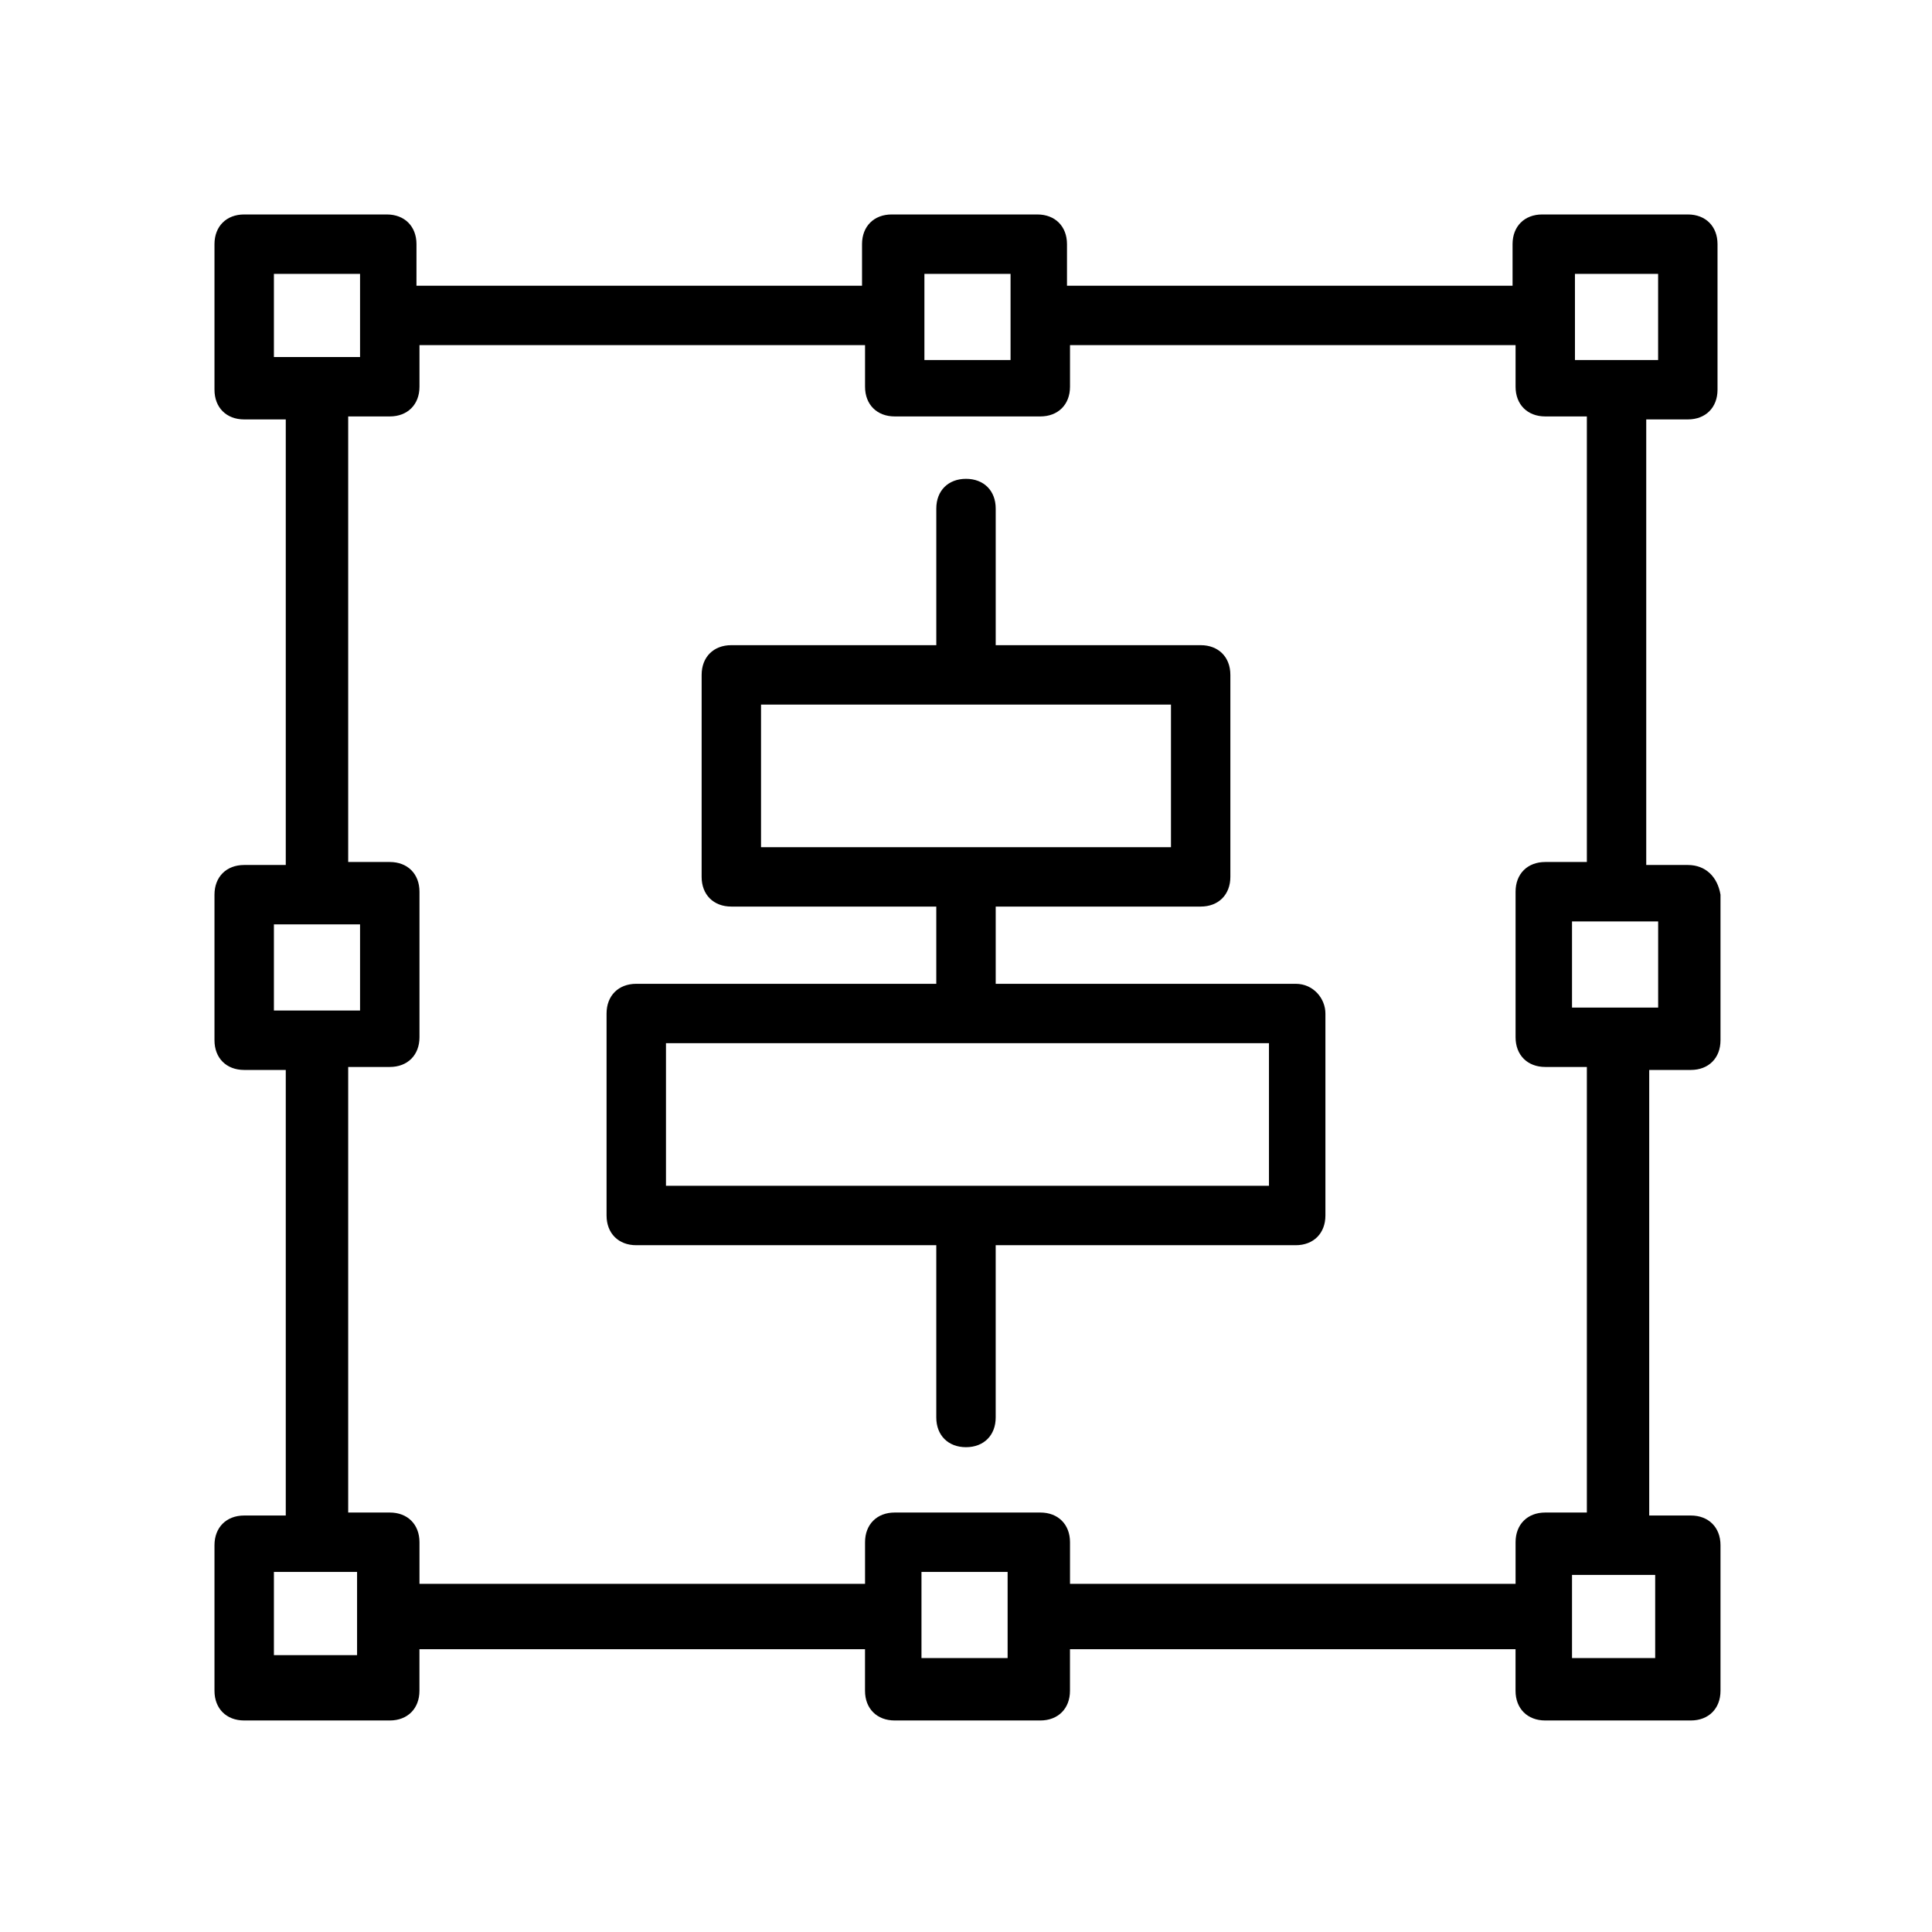
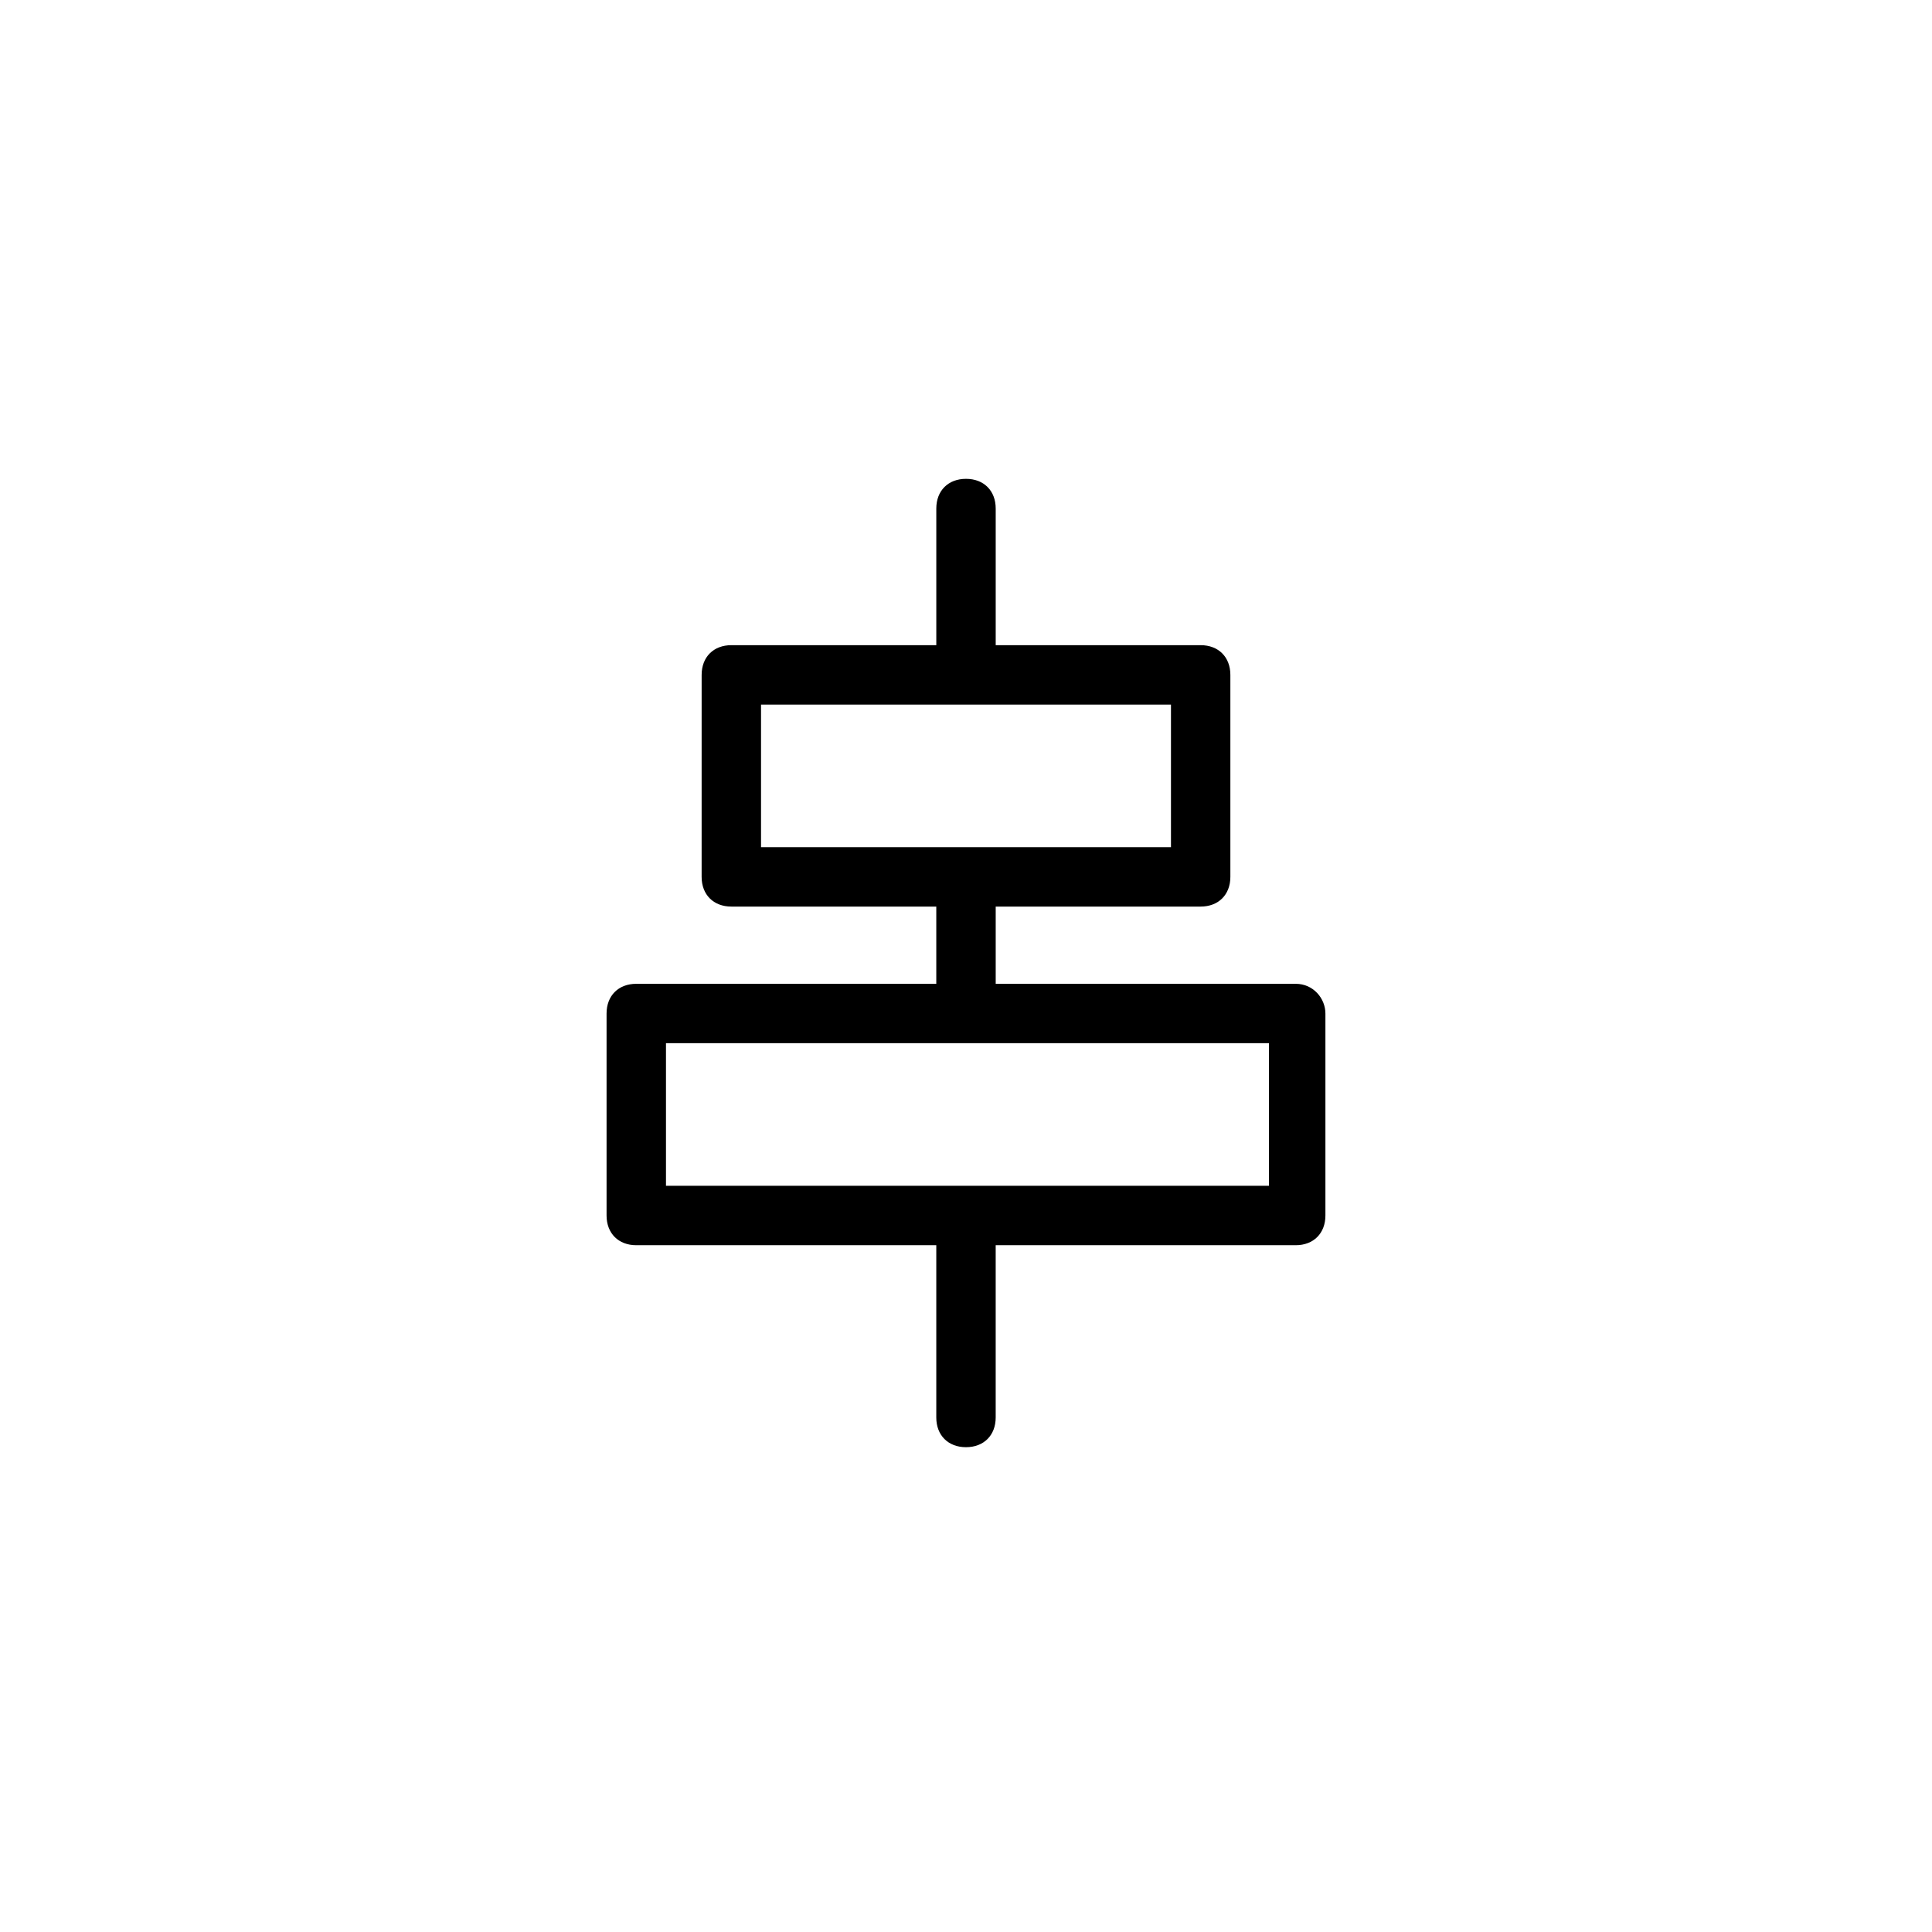
<svg xmlns="http://www.w3.org/2000/svg" fill="#000000" width="800px" height="800px" version="1.1" viewBox="144 144 512 512">
  <g>
    <path d="m487.38 404.72h-79.508v-20.469h54.316c4.723 0 7.871-3.148 7.871-7.871v-53.531c0-4.723-3.148-7.871-7.871-7.871h-54.316v-36.211c0-4.723-3.148-7.871-7.871-7.871s-7.871 3.148-7.871 7.871v36.211h-54.316c-4.723 0-7.871 3.148-7.871 7.871l-0.004 53.531c0 4.723 3.148 7.871 7.871 7.871h54.316v20.469h-79.508c-4.723 0-7.871 3.148-7.871 7.871v53.531c0 4.723 3.148 7.871 7.871 7.871h79.508v45.656c0 4.723 3.148 7.871 7.871 7.871s7.871-3.148 7.871-7.871v-45.656h79.508c4.723 0 7.871-3.148 7.871-7.871v-53.531c0.004-3.938-3.144-7.871-7.867-7.871zm-141.7-73.996h108.64v37.785h-108.64zm133.83 127.52h-159.02v-37.785h159.8v37.785z" />
-     <path d="m591.29 373.23h-11.02v-118.08h11.02c4.723 0 7.871-3.148 7.871-7.871v-38.574c0-4.723-3.148-7.871-7.871-7.871h-38.574c-4.723 0-7.871 3.148-7.871 7.871v11.02h-118.08v-11.02c0-4.723-3.148-7.871-7.871-7.871h-38.574c-4.723 0-7.871 3.148-7.871 7.871v11.02h-118.08l0.004-11.02c0-4.723-3.148-7.871-7.871-7.871h-37.789c-4.723 0-7.871 3.148-7.871 7.871v38.574c0 4.723 3.148 7.871 7.871 7.871h11.02v118.08h-11.02c-4.723 0-7.871 3.148-7.871 7.871v38.574c0 4.723 3.148 7.871 7.871 7.871h11.02v118.08h-11.02c-4.723 0-7.871 3.148-7.871 7.871v38.574c0 4.723 3.148 7.871 7.871 7.871h38.574c4.723 0 7.871-3.148 7.871-7.871v-11.02h118.08v11.02c0 4.723 3.148 7.871 7.871 7.871h38.574c4.723 0 7.871-3.148 7.871-7.871v-11.02h118.08v11.02c0 4.723 3.148 7.871 7.871 7.871h38.574c4.723 0 7.871-3.148 7.871-7.871v-38.574c0-4.723-3.148-7.871-7.871-7.871h-11.02v-118.08h11.02c4.723 0 7.871-3.148 7.871-7.871v-38.574c-0.789-4.723-3.938-7.871-8.66-7.871zm-7.871-156.65v22.828h-22.039v-11.02l-0.004-11.809zm-194.44 0h22.828v22.828h-22.828zm-172.39 0h22.828v22.039h-22.828zm0 172.39h22.828v22.828h-22.828zm0 194.44v-22.828h22.039v22.039h-22.039zm194.44 0h-22.828v-22.828h22.828zm172.4 0h-22.828v-22.039h22.039v22.039zm-18.895-38.574h-11.02c-4.723 0-7.871 3.148-7.871 7.871v11.02h-118.08v-11.02c0-4.723-3.148-7.871-7.871-7.871h-38.574c-4.723 0-7.871 3.148-7.871 7.871v11.02h-118.08v-11.02c0-4.723-3.148-7.871-7.871-7.871h-11.02v-118.08h11.02c4.723 0 7.871-3.148 7.871-7.871v-38.574c0-4.723-3.148-7.871-7.871-7.871h-11.02v-118.08h11.02c4.723 0 7.871-3.148 7.871-7.871v-11.02h118.08v11.02c0 4.723 3.148 7.871 7.871 7.871h38.574c4.723 0 7.871-3.148 7.871-7.871v-11.02h118.08v11.02c0 4.723 3.148 7.871 7.871 7.871h11.02v118.08h-11.02c-4.723 0-7.871 3.148-7.871 7.871v38.574c0 4.723 3.148 7.871 7.871 7.871h11.02zm18.895-133.82h-22.828v-22.828h22.828z" />
  </g>
</svg>